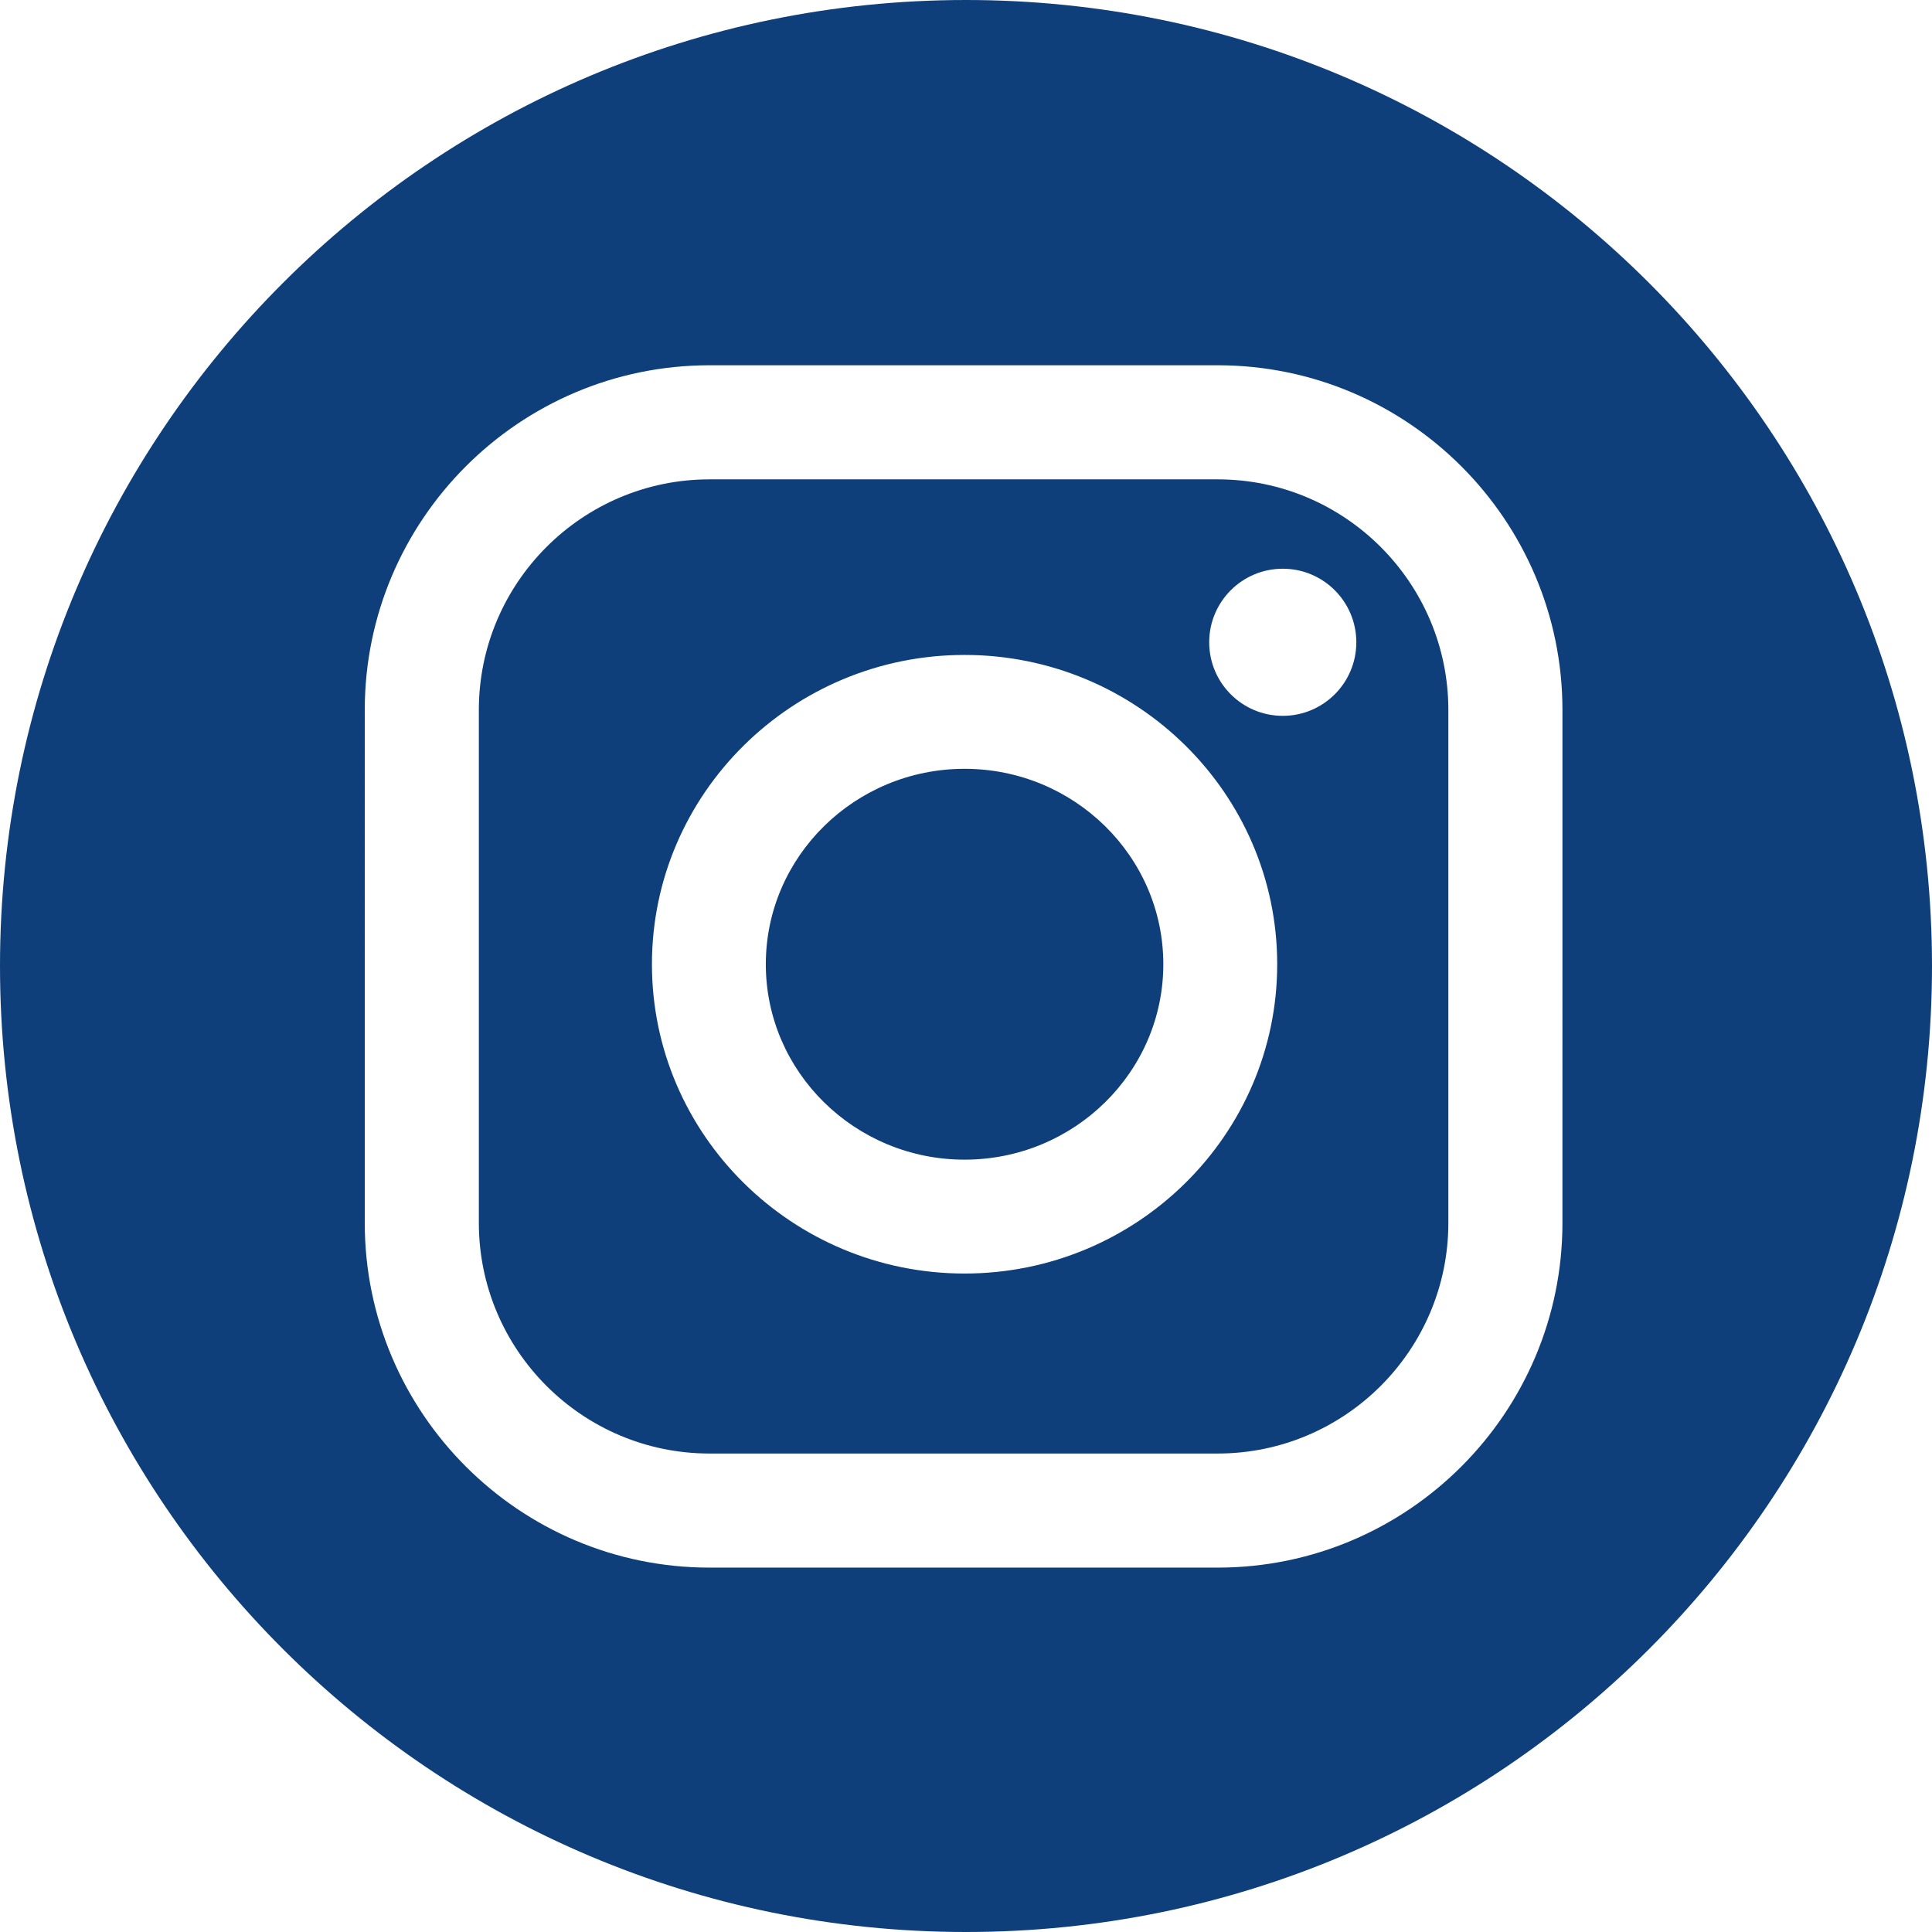
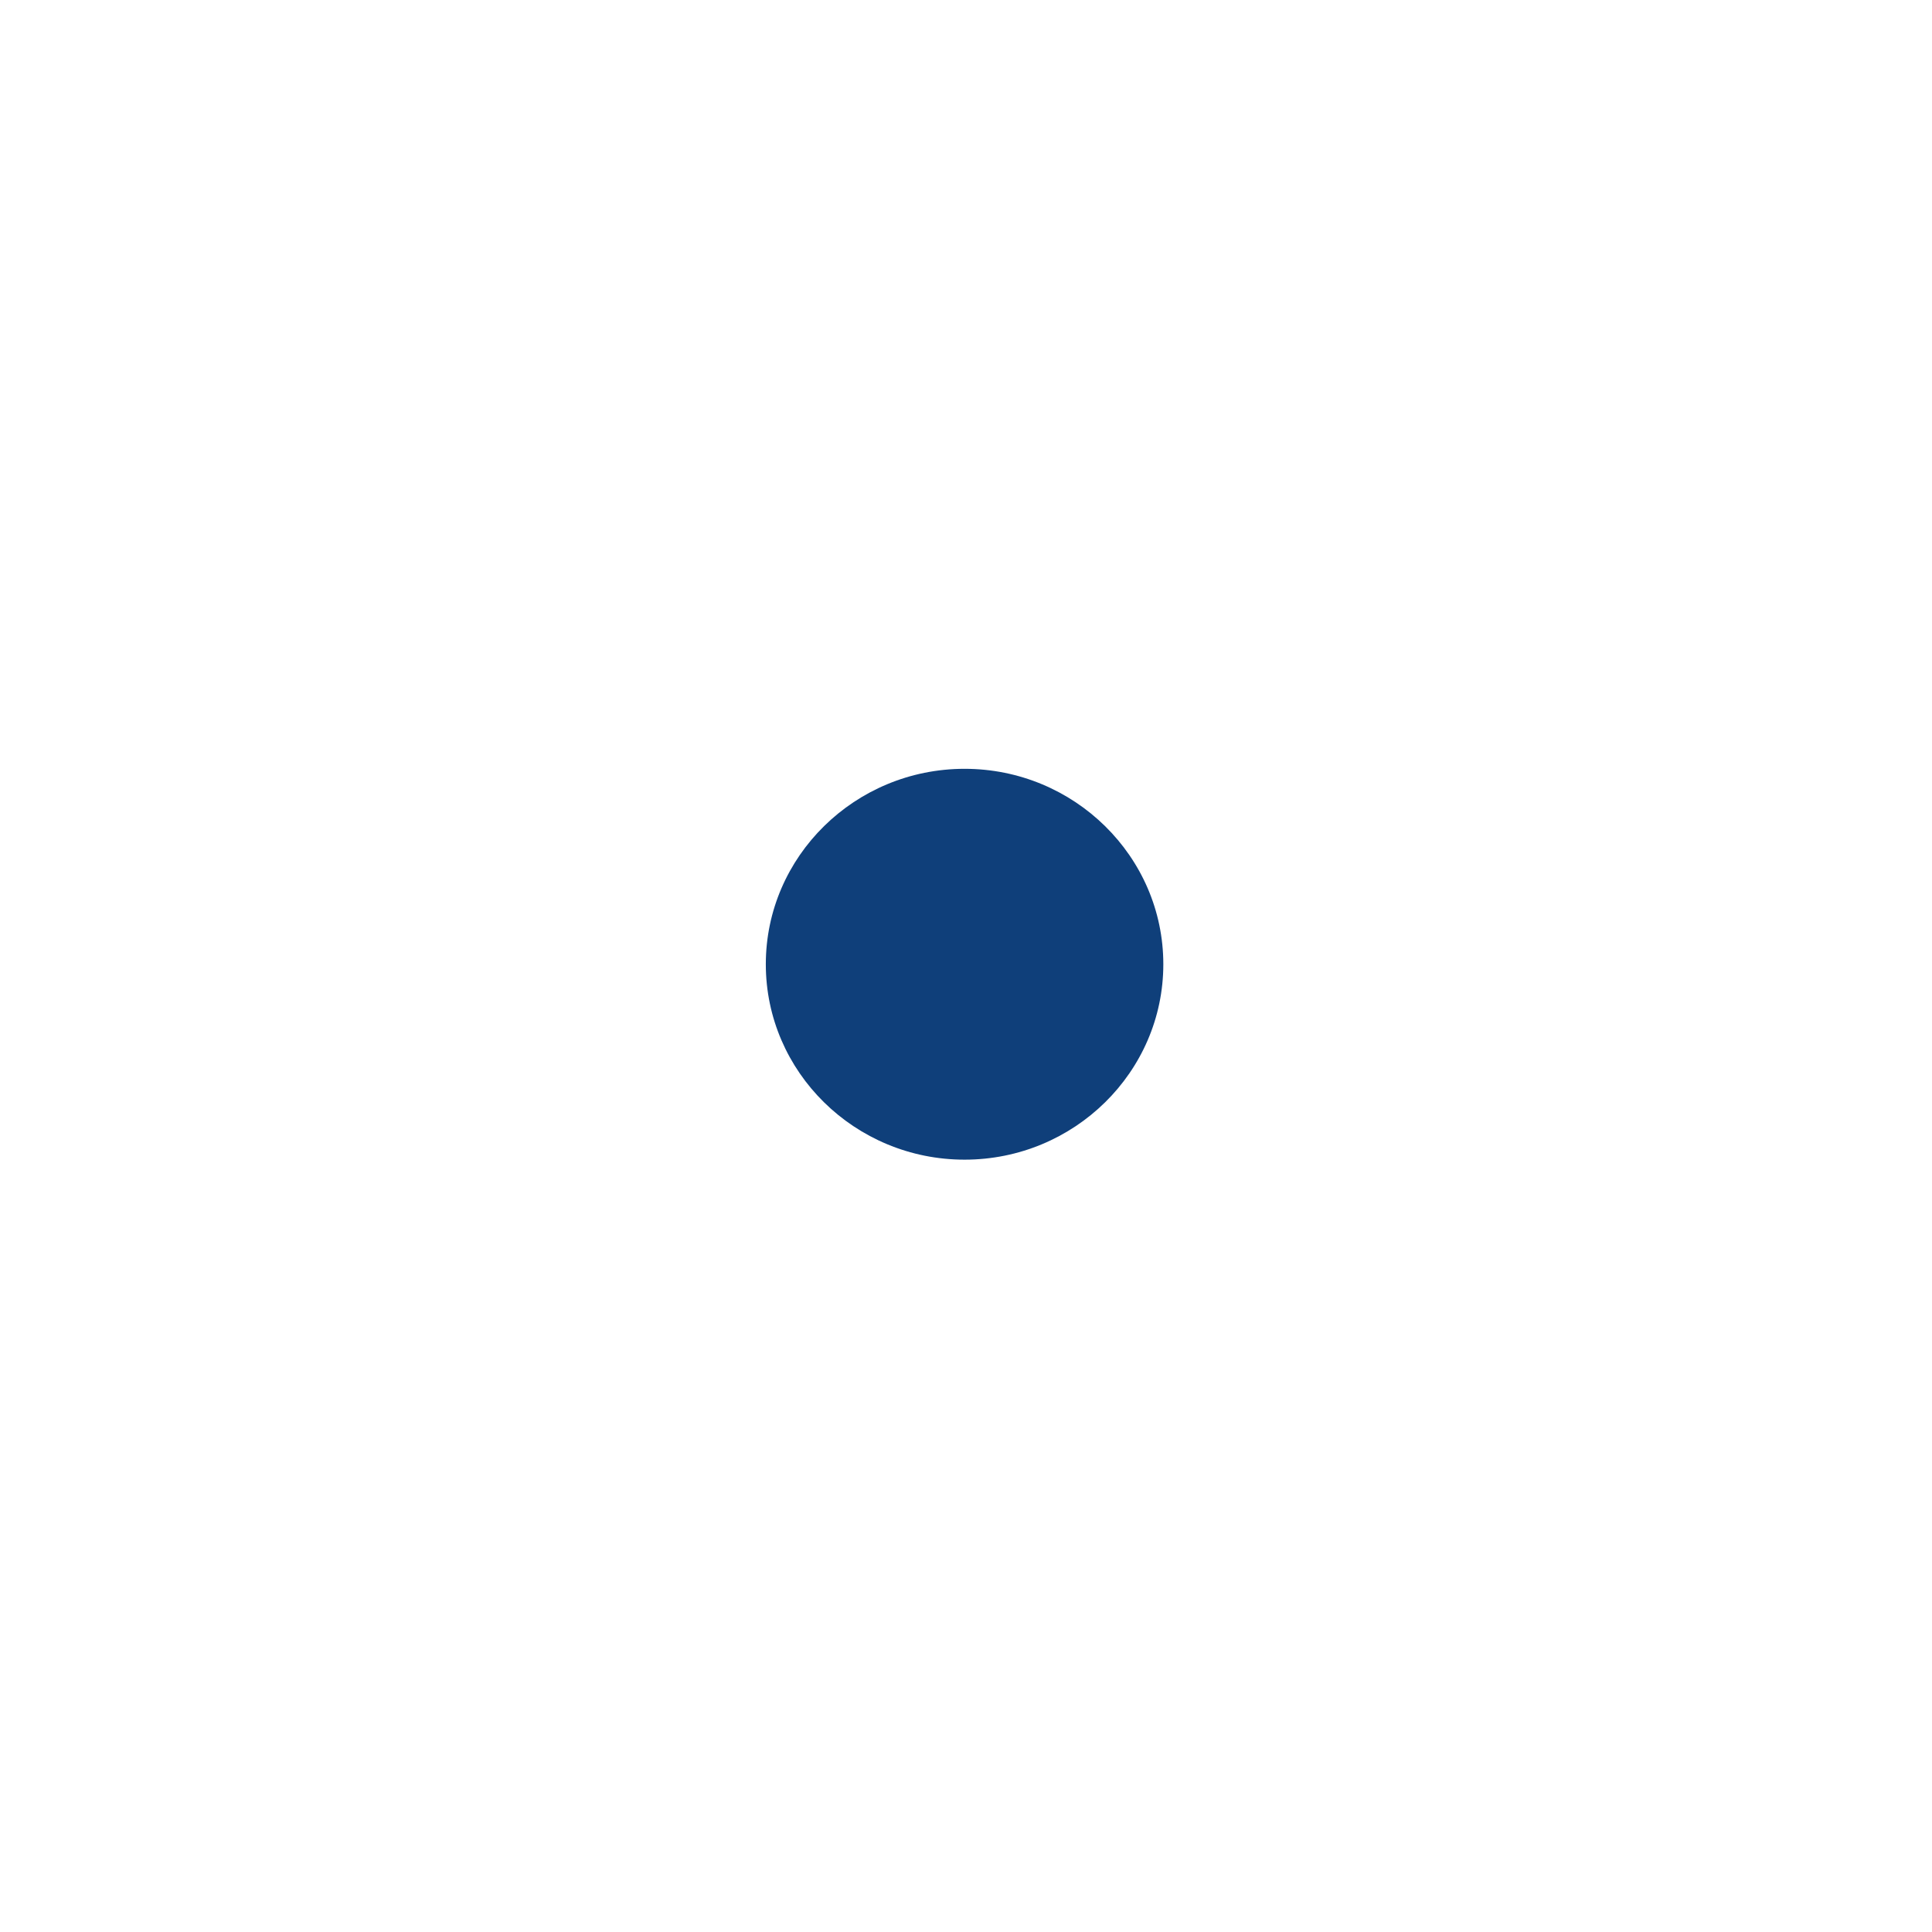
<svg xmlns="http://www.w3.org/2000/svg" xml:space="preserve" style="enable-background:new 0 0 98.624 98.624;" viewBox="0 0 98.624 98.624" y="0px" x="0px" id="Layer_1">
  <defs id="defs2749" />
  <g style="fill:#0f3f7a;fill-opacity:1" id="g2744">
-     <path style="fill:#0f3f7a;fill-opacity:1" id="path2738" d="M62.161,24.47H36.218c-6.492,0-11.774,5.282-11.774,11.774v26.181c0,6.492,5.282,11.774,11.774,11.774h25.943 c6.492,0,11.774-5.282,11.774-11.774V36.244C73.935,29.752,68.653,24.47,62.161,24.47z M49.239,65.011 c-8.8,0-15.959-7.083-15.959-15.789c0-8.706,7.16-15.789,15.959-15.789s15.959,7.083,15.959,15.789 C65.198,57.928,58.039,65.011,49.239,65.011z M65.482,36.542c-2.074,0-3.755-1.681-3.755-3.755c0-2.074,1.681-3.755,3.755-3.755 c2.074,0,3.755,1.681,3.755,3.755C69.237,34.861,67.556,36.542,65.482,36.542z" />
-     <path style="fill:#0f3f7a;fill-opacity:1" id="path2740" d="M49.312,0C22.078,0,0,22.078,0,49.312s22.078,49.312,49.312,49.312s49.312-22.078,49.312-49.312S76.546,0,49.312,0z M79.759,62.425c0,9.704-7.895,17.598-17.598,17.598H36.218c-9.704,0-17.598-7.895-17.598-17.598V36.244 c0-9.704,7.895-17.598,17.598-17.598h25.943c9.704,0,17.598,7.895,17.598,17.598V62.425z" />
    <path style="fill:#0f3f7a;fill-opacity:1" id="path2742" d="M49.239,39.246c-5.595,0-10.146,4.475-10.146,9.976c0,5.501,4.551,9.976,10.146,9.976c5.595,0,10.146-4.475,10.146-9.976 C59.385,43.721,54.834,39.246,49.239,39.246z" />
  </g>
</svg>